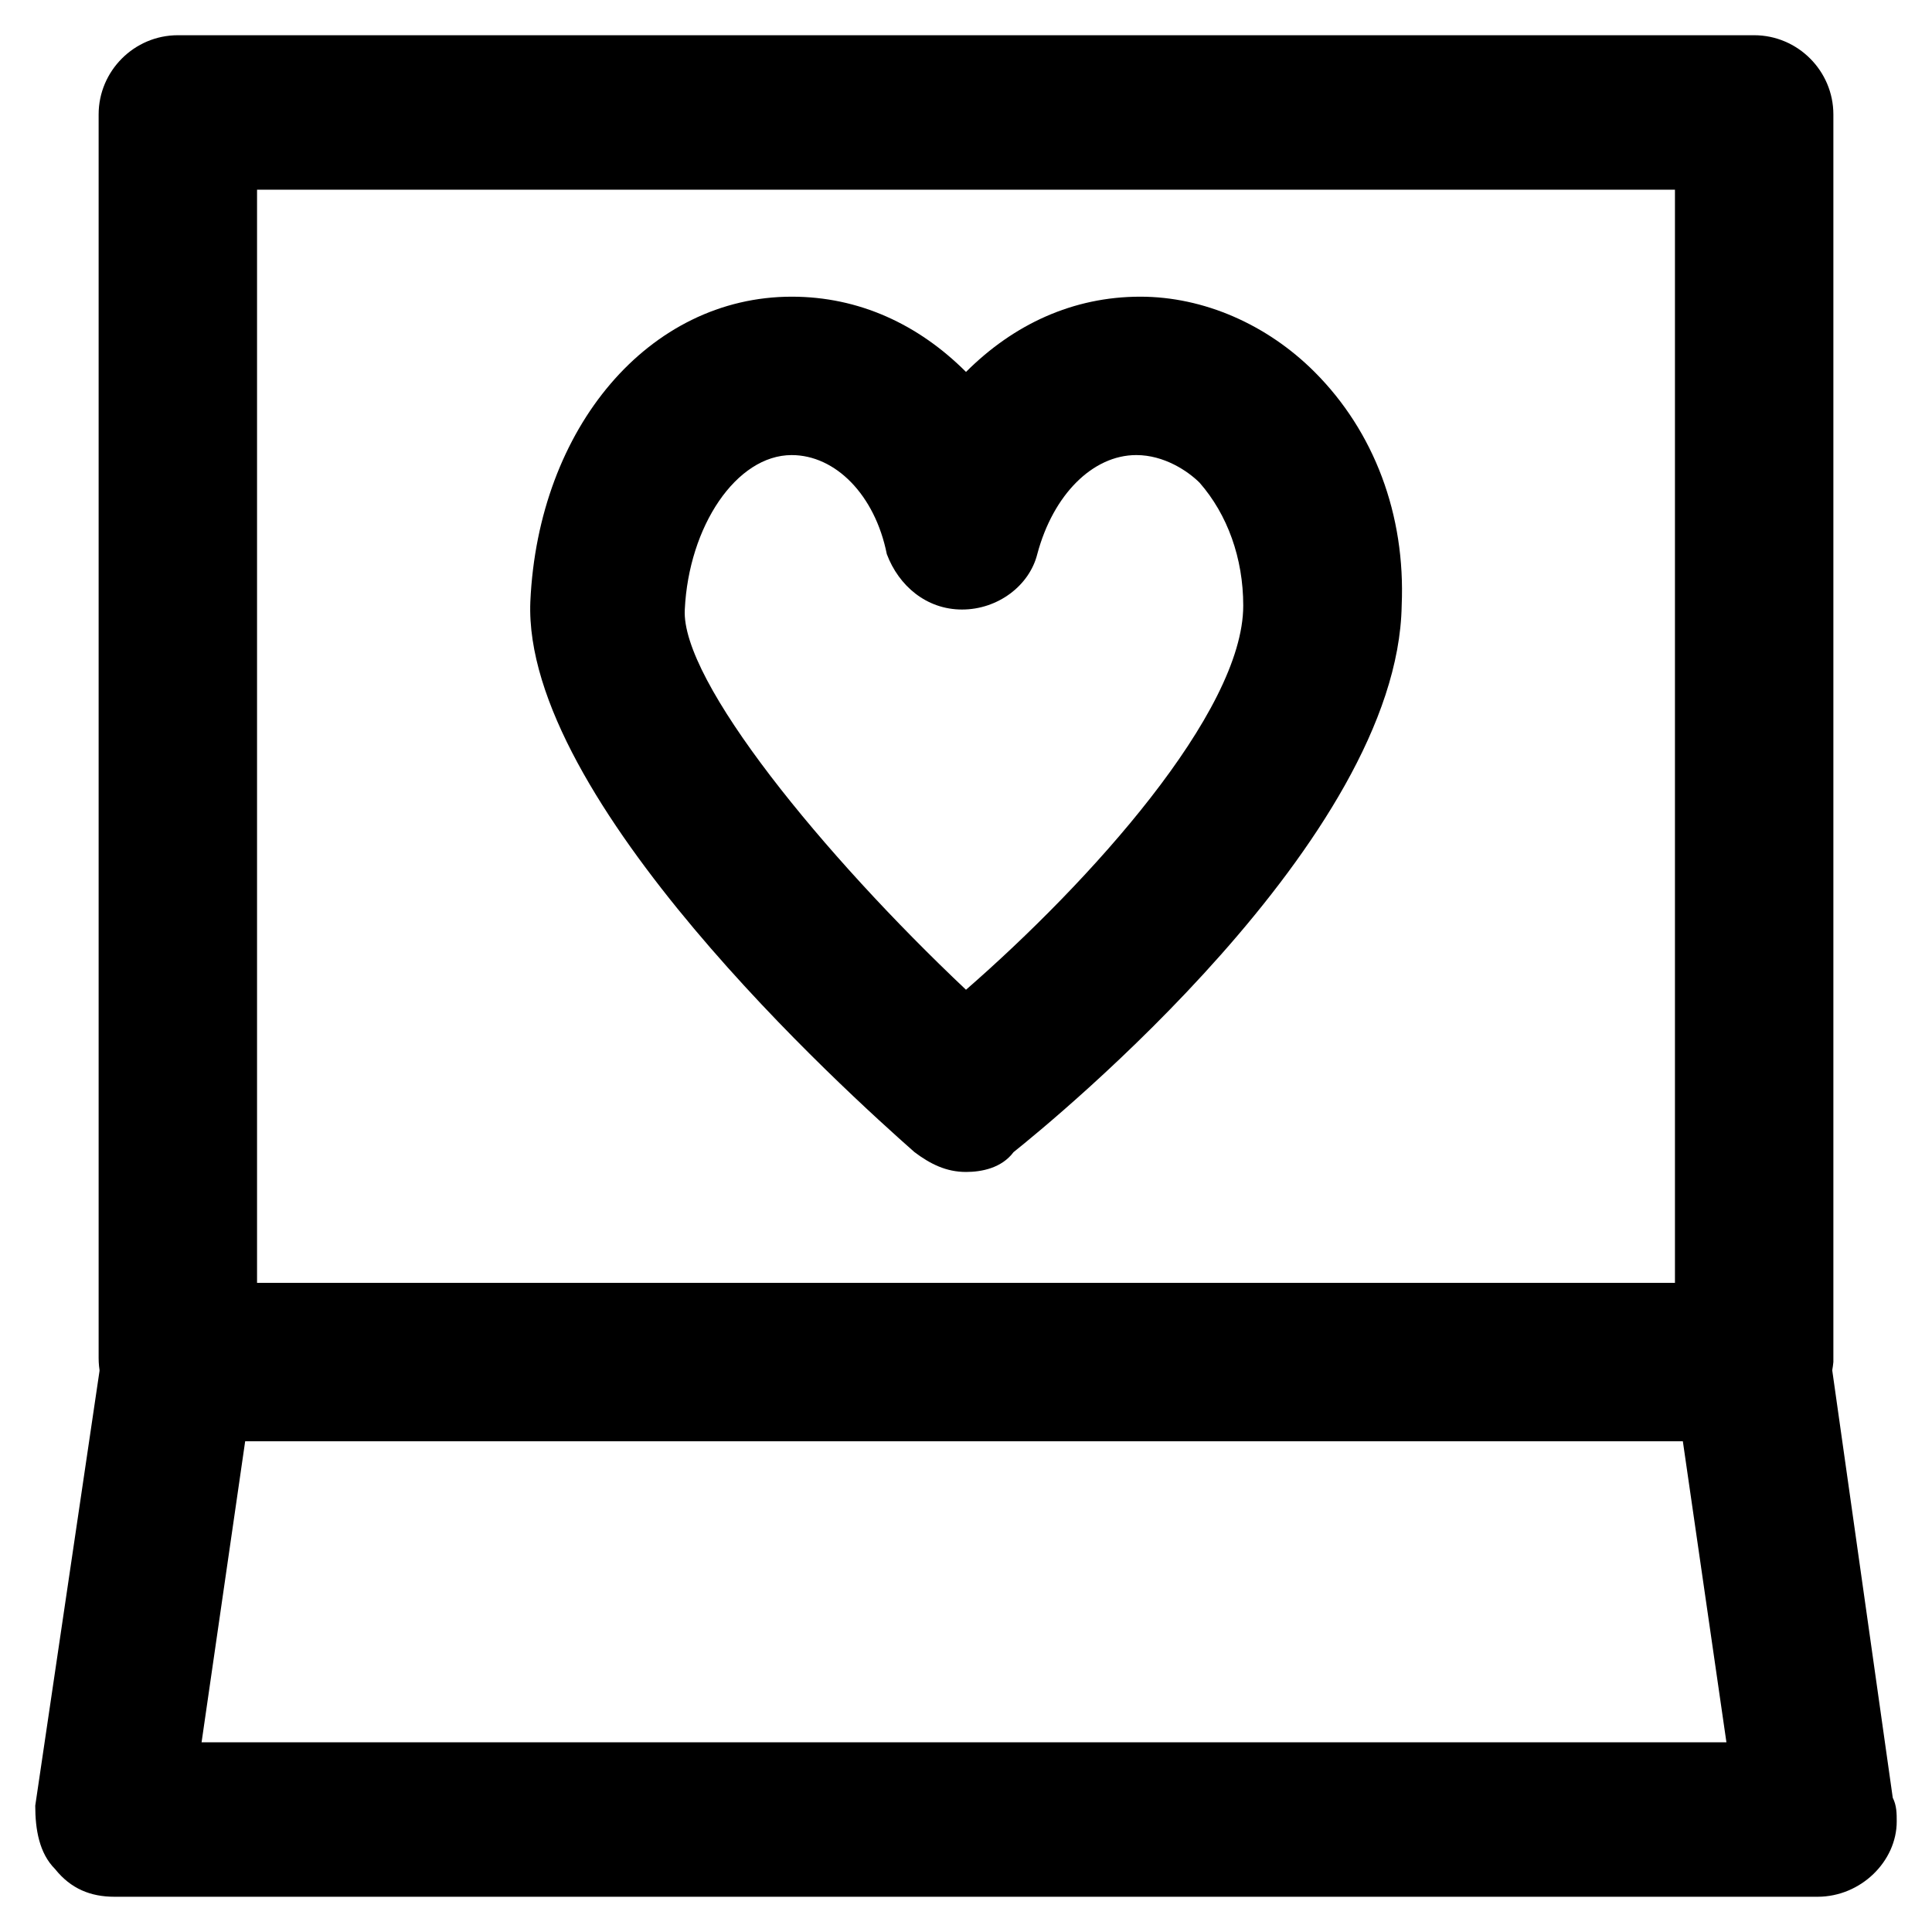
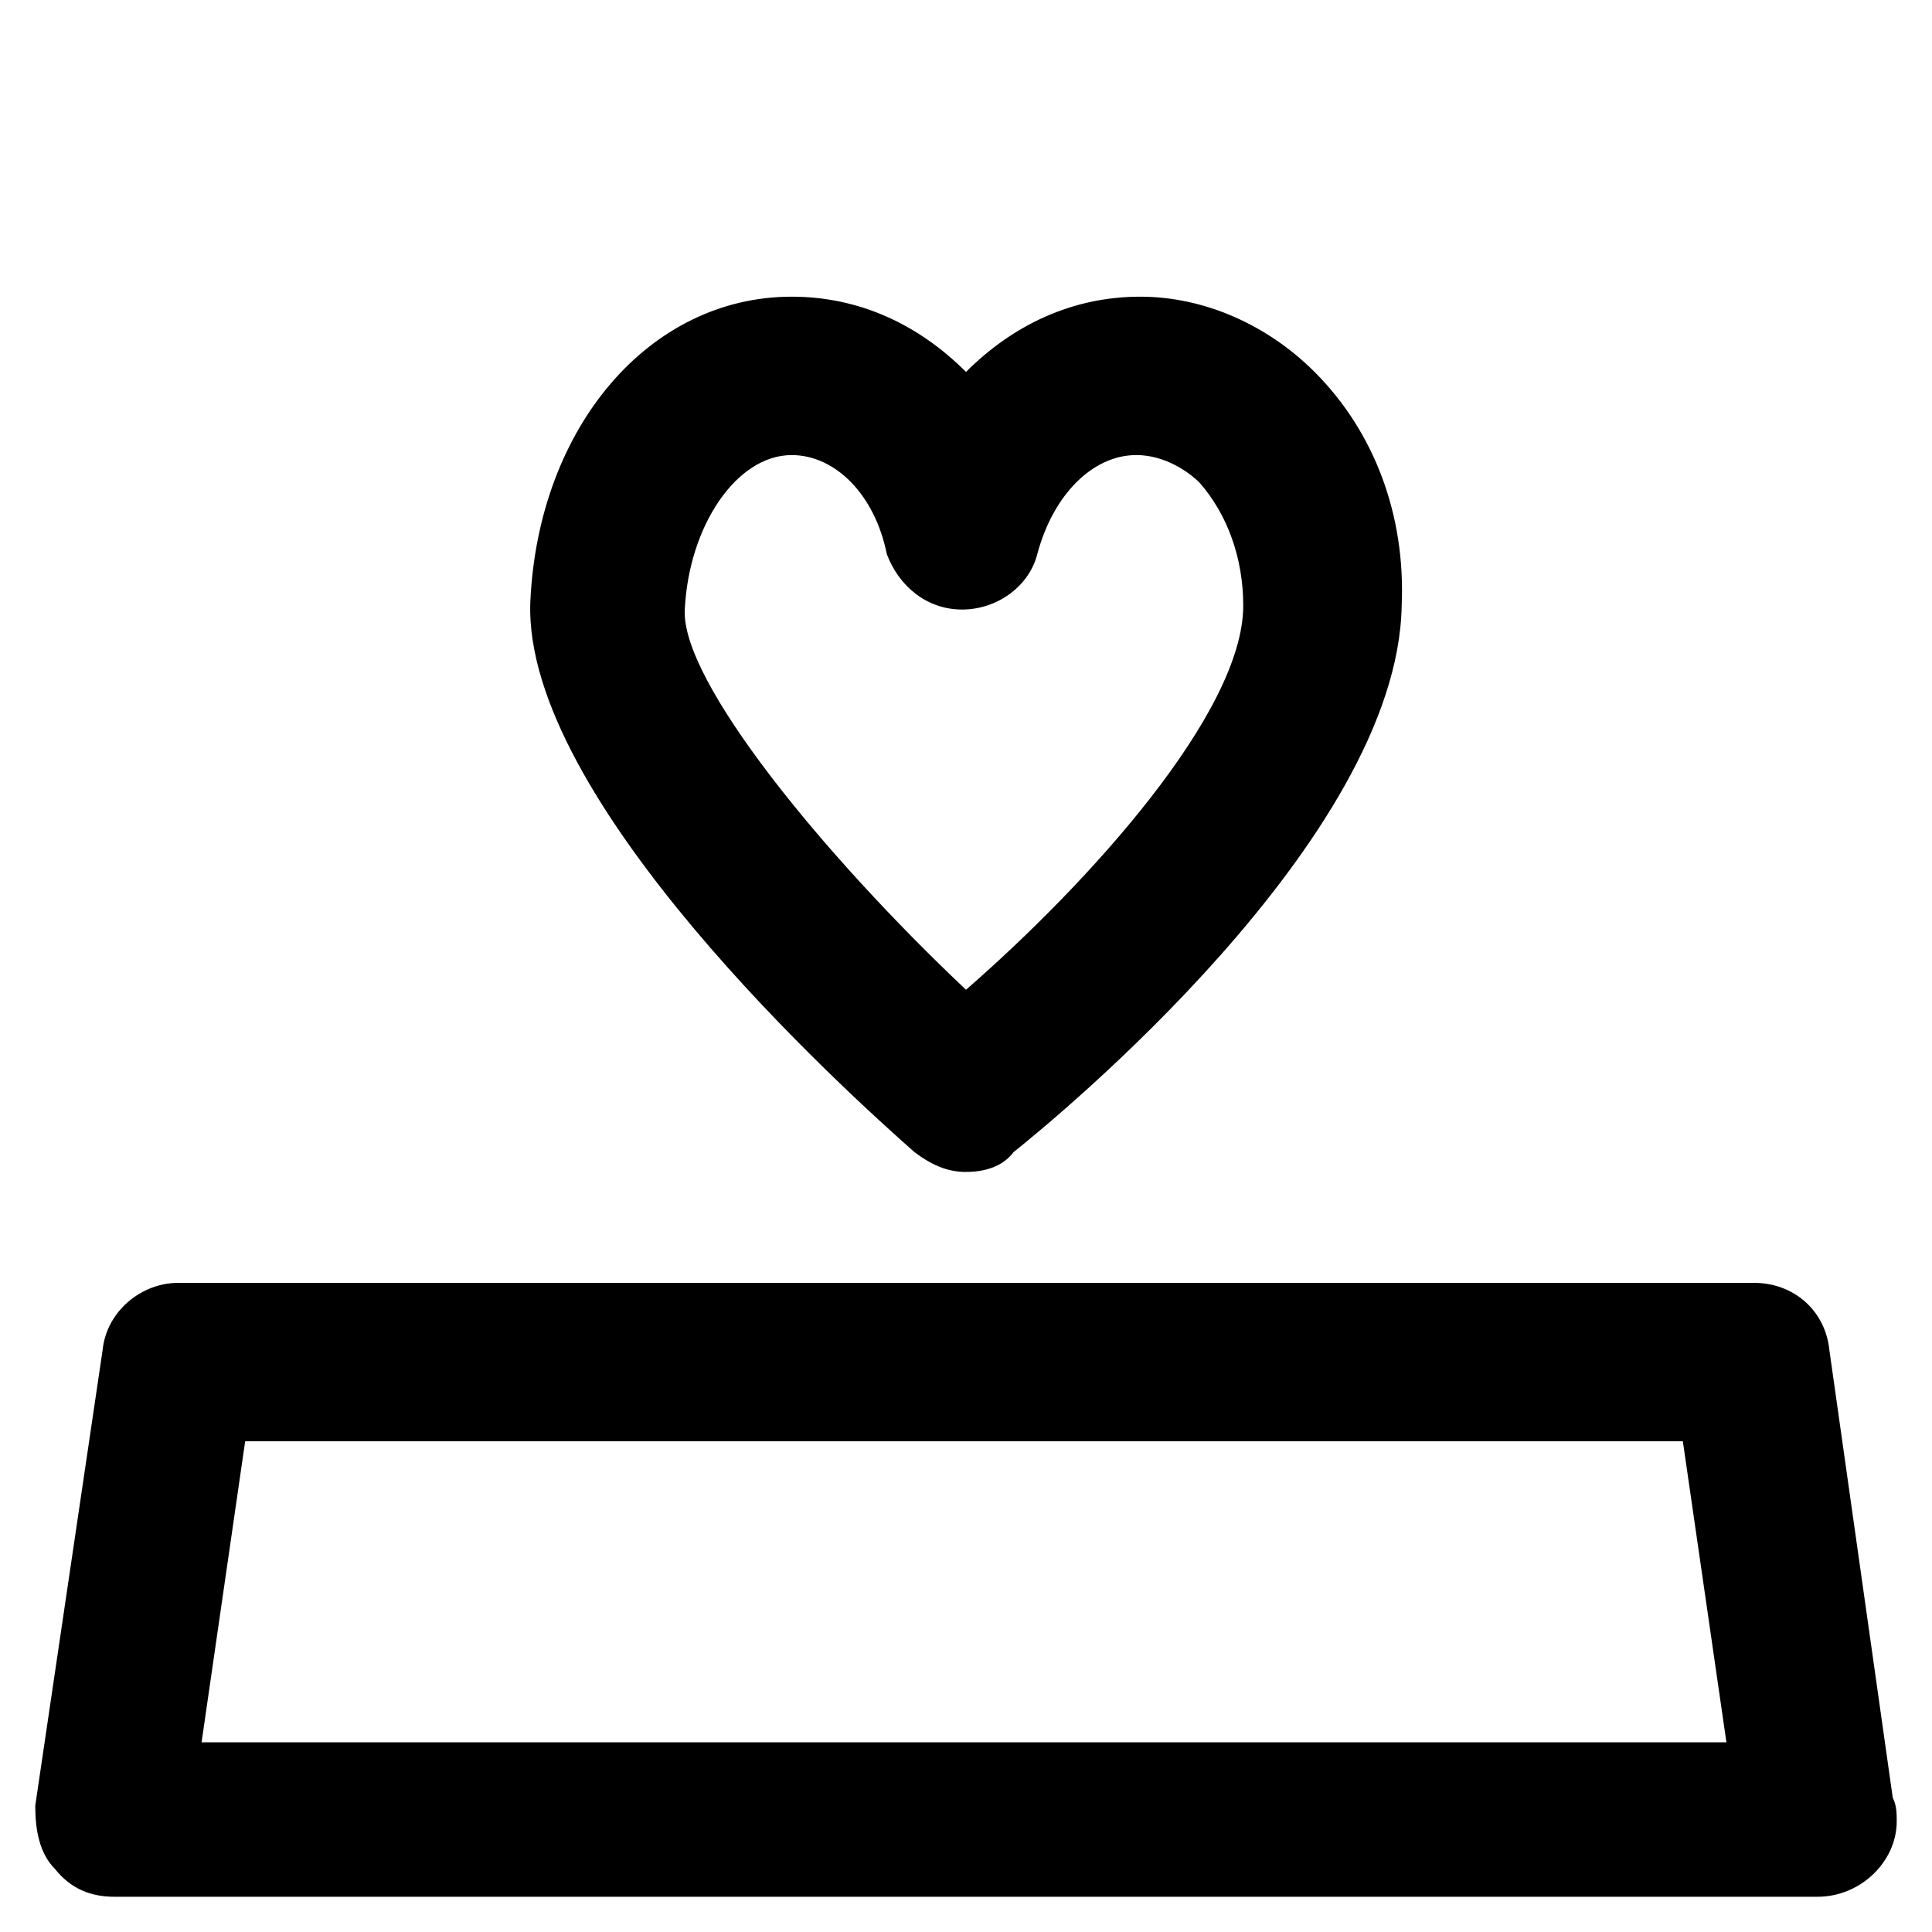
<svg xmlns="http://www.w3.org/2000/svg" fill="#000000" width="800px" height="800px" version="1.1" viewBox="144 144 512 512">
  <g>
    <path d="m400 454.58c-5.246 0-9.445-2.098-13.645-5.246-17.844-15.742-103.91-93.414-101.81-145.89 2.098-46.184 31.488-80.82 69.273-80.82 17.844 0 33.586 7.348 46.184 19.941 12.594-12.594 28.34-19.941 46.184-19.941 16.793 0 33.586 7.348 46.184 19.941 15.742 15.742 24.141 37.785 23.09 61.926-1.051 61.926-92.363 136.45-102.86 144.84-3.152 4.199-8.402 5.25-12.598 5.25zm-46.184-189.98c-14.695 0-27.289 18.895-28.34 40.934-1.051 18.895 36.734 65.074 74.523 100.76 32.539-28.34 73.473-73.473 73.473-101.81 0-12.594-4.199-24.141-11.547-32.539-3.148-3.148-9.445-7.348-16.793-7.348-11.547 0-22.043 10.496-26.238 26.238-2.098 8.398-10.496 14.695-19.941 14.695s-16.793-6.297-19.941-14.695c-3.152-15.738-13.648-26.234-25.195-26.234z" />
-     <path d="m608.87 524.9h-417.74c-11.547 0-20.992-9.445-20.992-20.992v-329.58c0-11.547 9.445-20.992 20.992-20.992h417.74c11.547 0 20.992 9.445 20.992 20.992v330.62c-1.051 11.547-10.496 19.945-20.992 19.945zm-396.75-40.938h375.76v-289.69h-375.76z" />
    <path d="m625.66 646.66h-451.33c-6.297 0-11.547-2.098-15.742-7.348-4.199-4.199-5.246-10.496-5.246-16.793l17.844-120.7c1.051-10.496 10.496-17.844 19.941-17.844h417.74c10.496 0 18.895 7.348 19.941 17.844l16.793 118.6c1.051 2.098 1.051 4.199 1.051 6.297 0 10.496-9.449 19.945-20.992 19.945zm-428.24-40.934h404.1l-11.547-79.77-381-0.004z" />
  </g>
</svg>